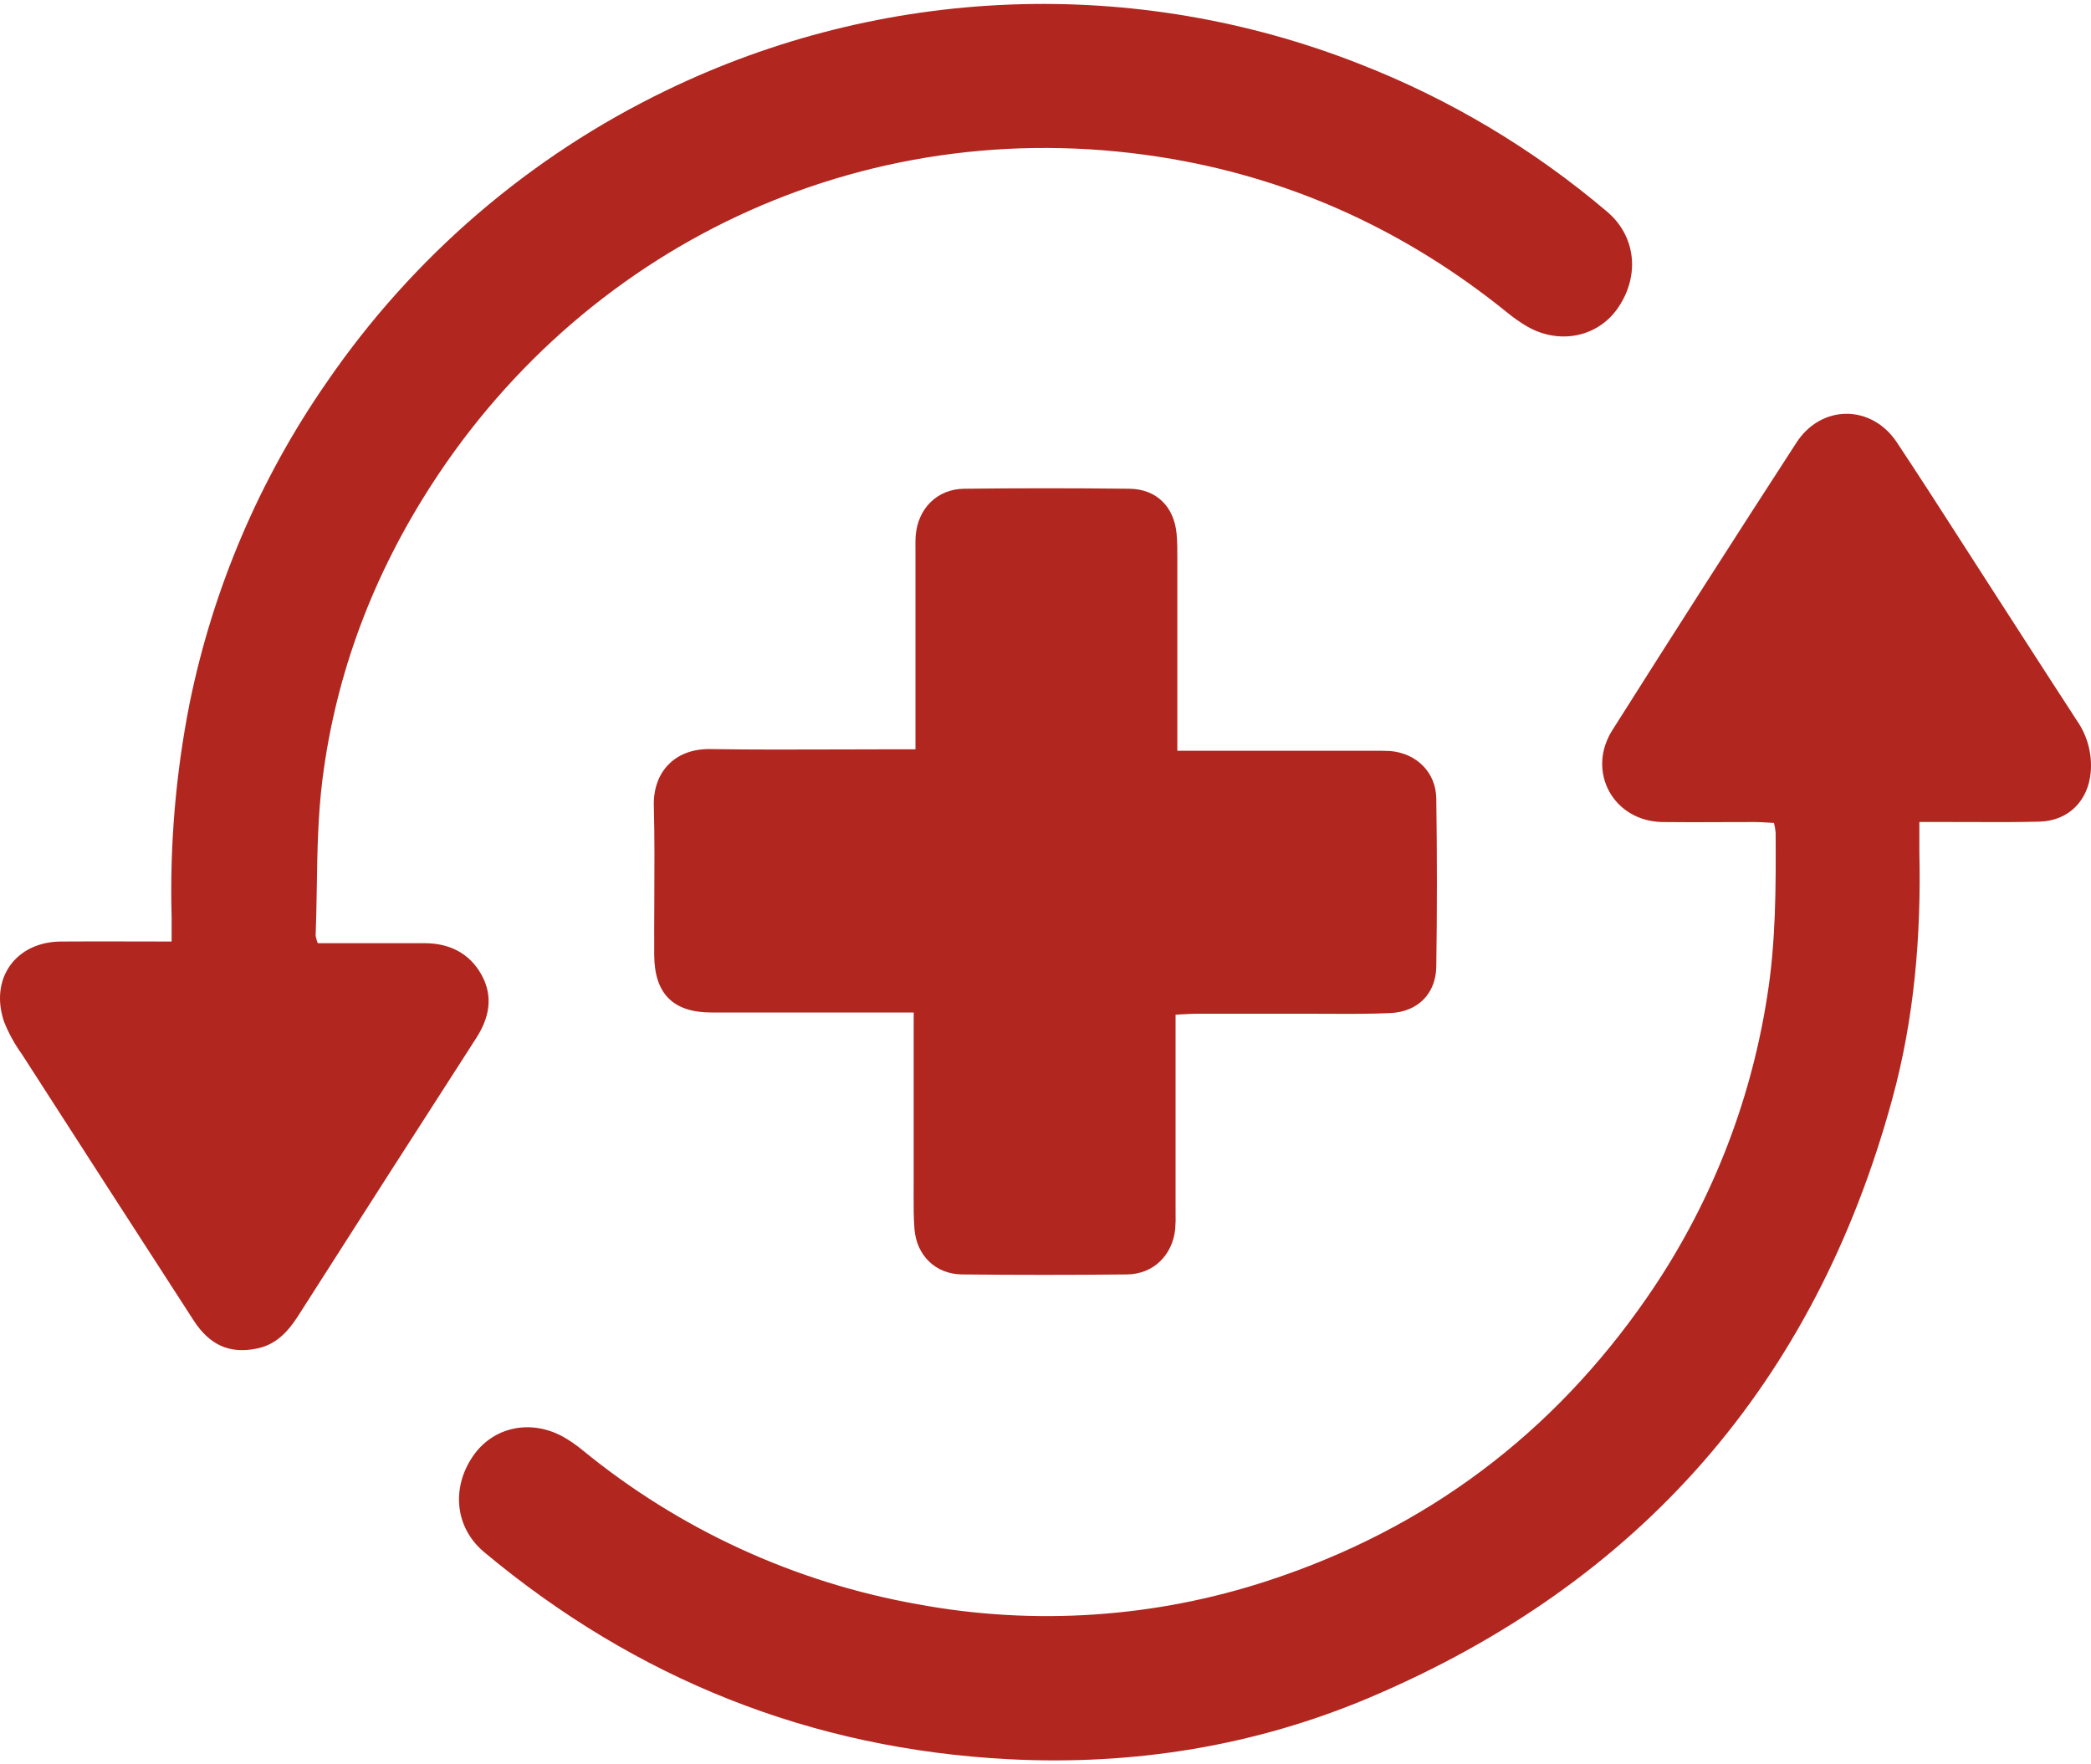
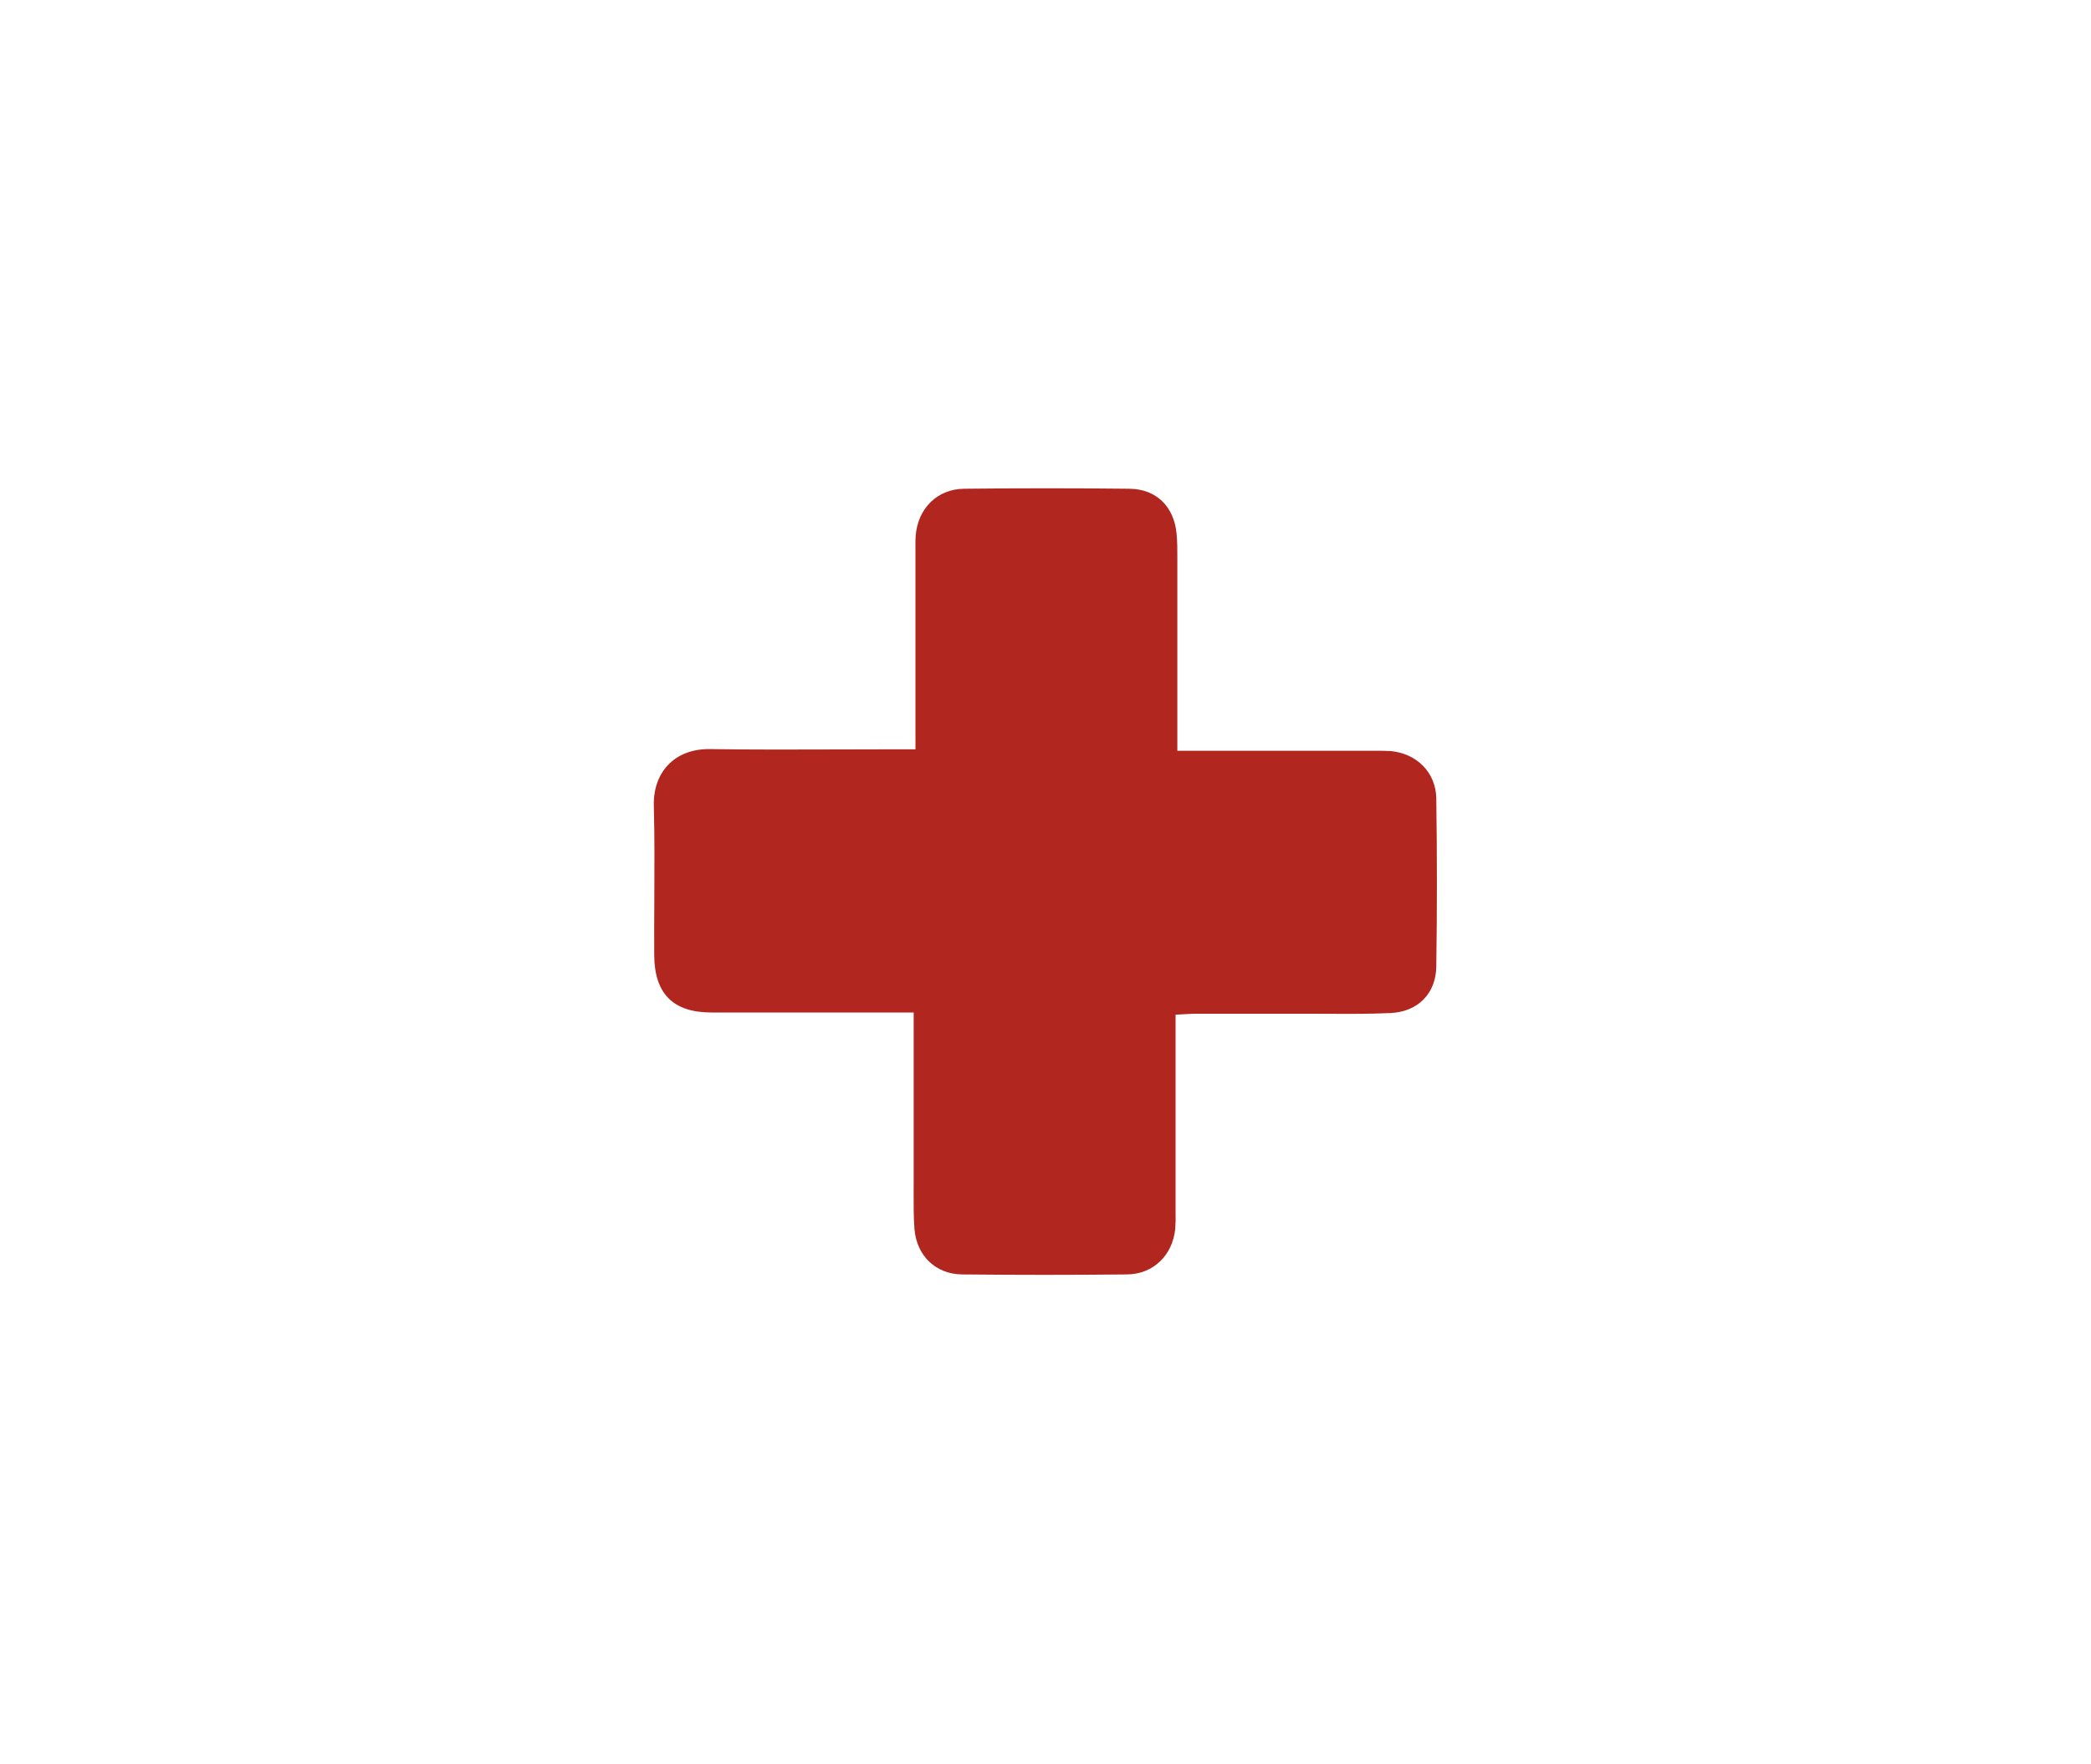
<svg xmlns="http://www.w3.org/2000/svg" fill="none" viewBox="0 0 64 54" height="54" width="64">
-   <path fill="#B1261E" d="M9.726 28.868H12.996C13.761 28.868 14.379 29.18 14.744 29.847C15.108 30.515 14.971 31.166 14.568 31.785C12.745 34.614 10.928 37.448 9.118 40.286C8.813 40.763 8.44 41.16 7.86 41.275C7.03 41.445 6.417 41.173 5.924 40.41C4.168 37.696 2.415 34.979 0.667 32.261C0.446 31.954 0.264 31.622 0.124 31.271C-0.323 29.949 0.481 28.828 1.864 28.817C2.588 28.811 3.313 28.813 4.065 28.815H4.067C4.454 28.816 4.848 28.817 5.253 28.817V28.067C5.193 25.876 5.377 23.685 5.802 21.535C6.521 17.999 7.952 14.649 10.008 11.689C12.638 7.857 16.218 4.781 20.395 2.766C23.683 1.174 27.262 0.28 30.908 0.14C34.555 -0.001 38.191 0.615 41.591 1.949C44.354 3.023 46.92 4.553 49.183 6.474C50.067 7.217 50.199 8.421 49.532 9.409C48.924 10.308 47.756 10.562 46.756 10.001C46.527 9.867 46.31 9.714 46.106 9.545C43.093 7.113 39.673 5.52 35.867 4.864C26.748 3.293 18.055 7.338 13.212 14.831C11.429 17.59 10.282 20.599 9.87 23.852C9.731 24.946 9.713 26.055 9.696 27.165C9.688 27.658 9.68 28.15 9.661 28.641C9.674 28.719 9.696 28.795 9.726 28.868Z" />
-   <path fill="#B1261E" d="M54.204 25.182C54.169 25.18 54.134 25.178 54.099 25.176C53.97 25.168 53.846 25.16 53.722 25.16C53.413 25.16 53.104 25.161 52.794 25.162L52.774 25.162C52.142 25.165 51.509 25.168 50.877 25.16C49.382 25.132 48.547 23.617 49.35 22.348C51.212 19.403 53.089 16.471 54.982 13.551C55.743 12.372 57.284 12.37 58.06 13.543C58.726 14.546 59.377 15.558 60.028 16.571C60.271 16.951 60.515 17.33 60.76 17.709C61.073 18.194 61.386 18.679 61.698 19.164C62.323 20.134 62.948 21.103 63.578 22.07C63.894 22.528 64.039 23.083 63.991 23.638C63.913 24.511 63.308 25.122 62.432 25.147C61.723 25.166 61.013 25.163 60.304 25.16C60.008 25.159 59.712 25.158 59.417 25.158H58.746V26.067C58.805 28.633 58.593 31.176 57.913 33.652C55.54 42.334 50.192 48.441 41.946 51.946C38.422 53.442 34.698 54.04 30.88 53.844C24.832 53.531 19.475 51.393 14.818 47.505C13.931 46.762 13.804 45.553 14.474 44.571C15.09 43.669 16.247 43.42 17.252 43.984C17.449 44.097 17.637 44.227 17.813 44.371C20.78 46.805 24.318 48.433 28.089 49.101C31.669 49.764 35.358 49.515 38.818 48.378C43.65 46.794 47.517 43.901 50.419 39.701C52.319 36.953 53.574 33.808 54.088 30.502C54.356 28.837 54.356 27.162 54.348 25.487C54.339 25.386 54.322 25.285 54.297 25.187C54.266 25.185 54.235 25.183 54.204 25.182Z" />
  <path fill="#B1261E" d="M27.966 30.989L27.965 31.672V36.242C27.965 36.343 27.965 36.443 27.964 36.544C27.963 36.9 27.962 37.258 27.989 37.613C28.053 38.424 28.631 38.996 29.441 39.006C31.128 39.024 32.815 39.024 34.501 39.006C35.303 38.996 35.888 38.416 35.97 37.618C35.983 37.447 35.987 37.275 35.981 37.103V31.056C36.237 31.044 36.441 31.027 36.644 31.027H40C40.219 31.027 40.44 31.028 40.661 31.029C41.298 31.032 41.938 31.035 42.559 31.006C43.395 30.968 43.95 30.414 43.961 29.581C43.986 27.868 43.986 26.154 43.961 24.44C43.95 23.638 43.358 23.06 42.56 22.987C42.39 22.978 42.219 22.978 42.048 22.978H36.035V17.105C36.036 16.85 36.036 16.596 36.013 16.344C35.937 15.509 35.398 14.967 34.567 14.959C32.879 14.94 31.192 14.94 29.505 14.959C28.681 14.969 28.092 15.568 28.027 16.396C28.021 16.475 28.019 16.555 28.019 16.635C28.018 16.727 28.02 16.819 28.02 16.91V22.934H27.308C26.754 22.934 26.2 22.936 25.646 22.938C24.342 22.942 23.039 22.947 21.736 22.927C20.628 22.911 19.986 23.657 20.012 24.659C20.037 25.619 20.032 26.579 20.027 27.538C20.024 28.104 20.021 28.67 20.024 29.235C20.032 30.416 20.603 30.989 21.774 30.989H27.966Z" />
</svg>